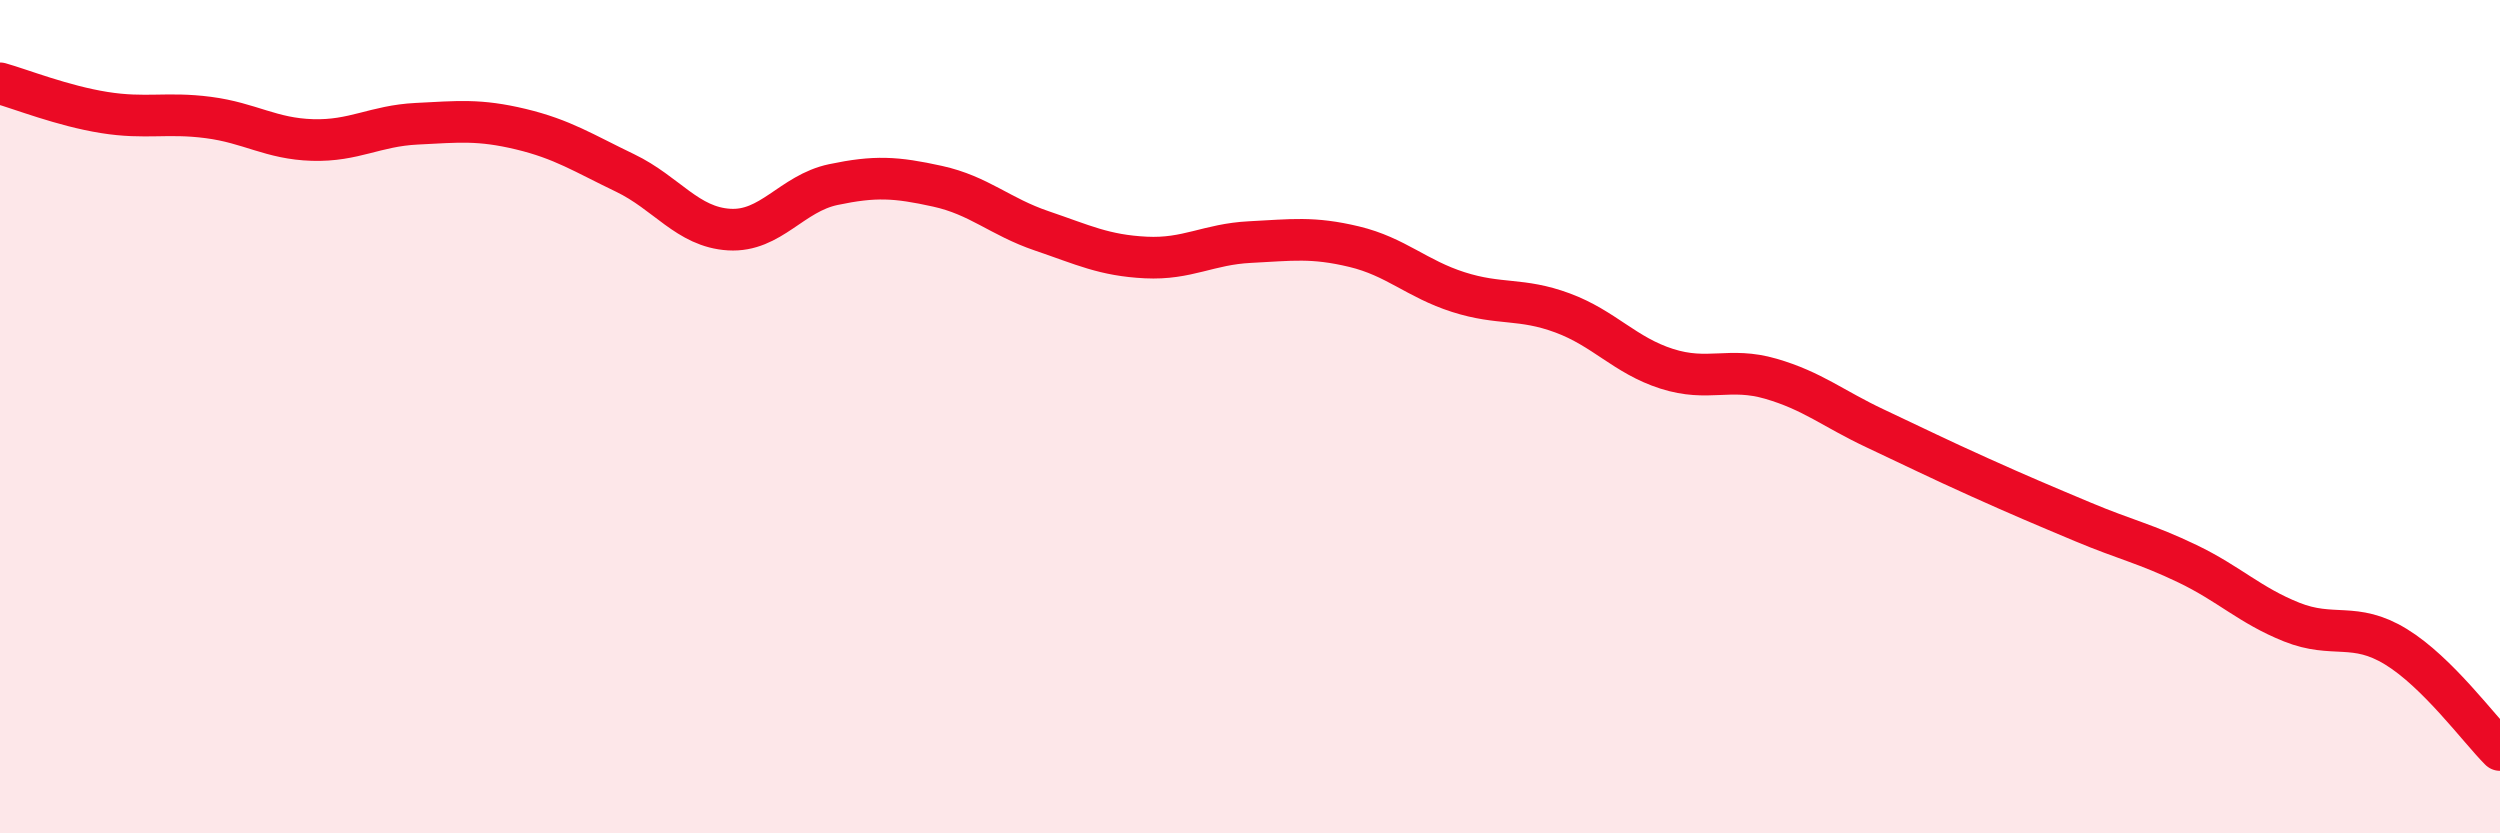
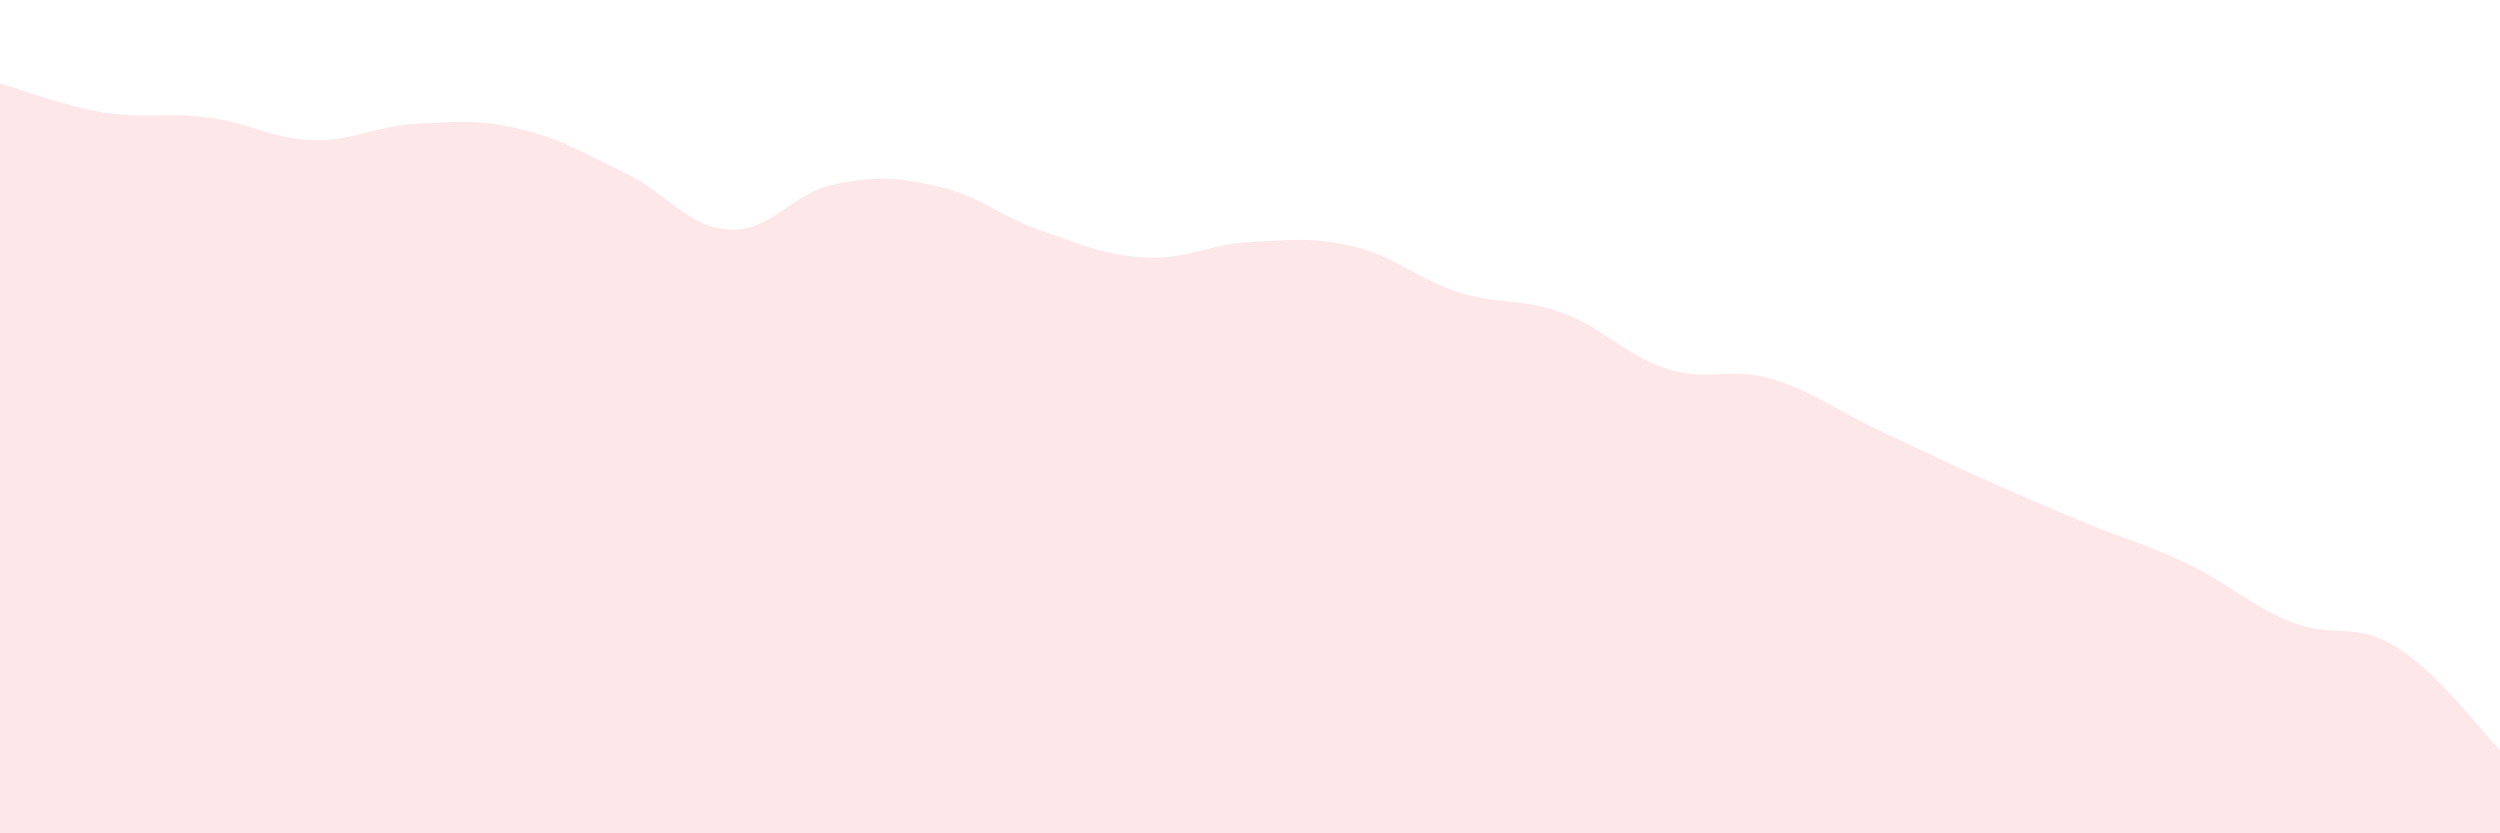
<svg xmlns="http://www.w3.org/2000/svg" width="60" height="20" viewBox="0 0 60 20">
  <path d="M 0,2 C 0.5,2.14 1.5,2.54 2.5,2.7 C 3.5,2.86 4,2.69 5,2.82 C 6,2.95 6.5,3.33 7.5,3.36 C 8.5,3.39 9,3.02 10,2.97 C 11,2.92 11.5,2.86 12.5,3.1 C 13.5,3.34 14,3.67 15,4.15 C 16,4.63 16.5,5.45 17.5,5.51 C 18.5,5.57 19,4.64 20,4.43 C 21,4.22 21.5,4.25 22.5,4.47 C 23.5,4.69 24,5.2 25,5.54 C 26,5.88 26.5,6.13 27.5,6.18 C 28.5,6.23 29,5.86 30,5.81 C 31,5.76 31.5,5.68 32.5,5.92 C 33.5,6.16 34,6.69 35,7.01 C 36,7.33 36.5,7.14 37.5,7.51 C 38.5,7.88 39,8.53 40,8.85 C 41,9.17 41.5,8.8 42.5,9.09 C 43.5,9.38 44,9.81 45,10.28 C 46,10.75 46.5,11 47.5,11.45 C 48.5,11.9 49,12.11 50,12.53 C 51,12.95 51.5,13.05 52.5,13.53 C 53.5,14.01 54,14.53 55,14.93 C 56,15.33 56.5,14.91 57.5,15.52 C 58.5,16.13 59.5,17.5 60,18L60 20L0 20Z" fill="#EB0A25" opacity="0.1" stroke-linecap="round" stroke-linejoin="round" />
-   <path d="M 0,2 C 0.5,2.14 1.5,2.54 2.5,2.7 C 3.5,2.86 4,2.69 5,2.82 C 6,2.95 6.5,3.33 7.5,3.36 C 8.5,3.39 9,3.02 10,2.97 C 11,2.92 11.5,2.86 12.5,3.1 C 13.5,3.34 14,3.67 15,4.15 C 16,4.63 16.5,5.45 17.5,5.51 C 18.5,5.57 19,4.64 20,4.43 C 21,4.22 21.5,4.25 22.5,4.47 C 23.5,4.69 24,5.2 25,5.54 C 26,5.88 26.5,6.13 27.5,6.18 C 28.5,6.23 29,5.86 30,5.81 C 31,5.76 31.5,5.68 32.5,5.92 C 33.5,6.16 34,6.69 35,7.01 C 36,7.33 36.5,7.14 37.5,7.51 C 38.5,7.88 39,8.53 40,8.85 C 41,9.17 41.5,8.8 42.5,9.09 C 43.5,9.38 44,9.81 45,10.28 C 46,10.75 46.5,11 47.5,11.45 C 48.5,11.9 49,12.11 50,12.53 C 51,12.95 51.5,13.05 52.5,13.53 C 53.5,14.01 54,14.53 55,14.93 C 56,15.33 56.5,14.91 57.5,15.52 C 58.5,16.13 59.5,17.5 60,18" stroke="#EB0A25" stroke-width="1" fill="none" stroke-linecap="round" stroke-linejoin="round" />
</svg>